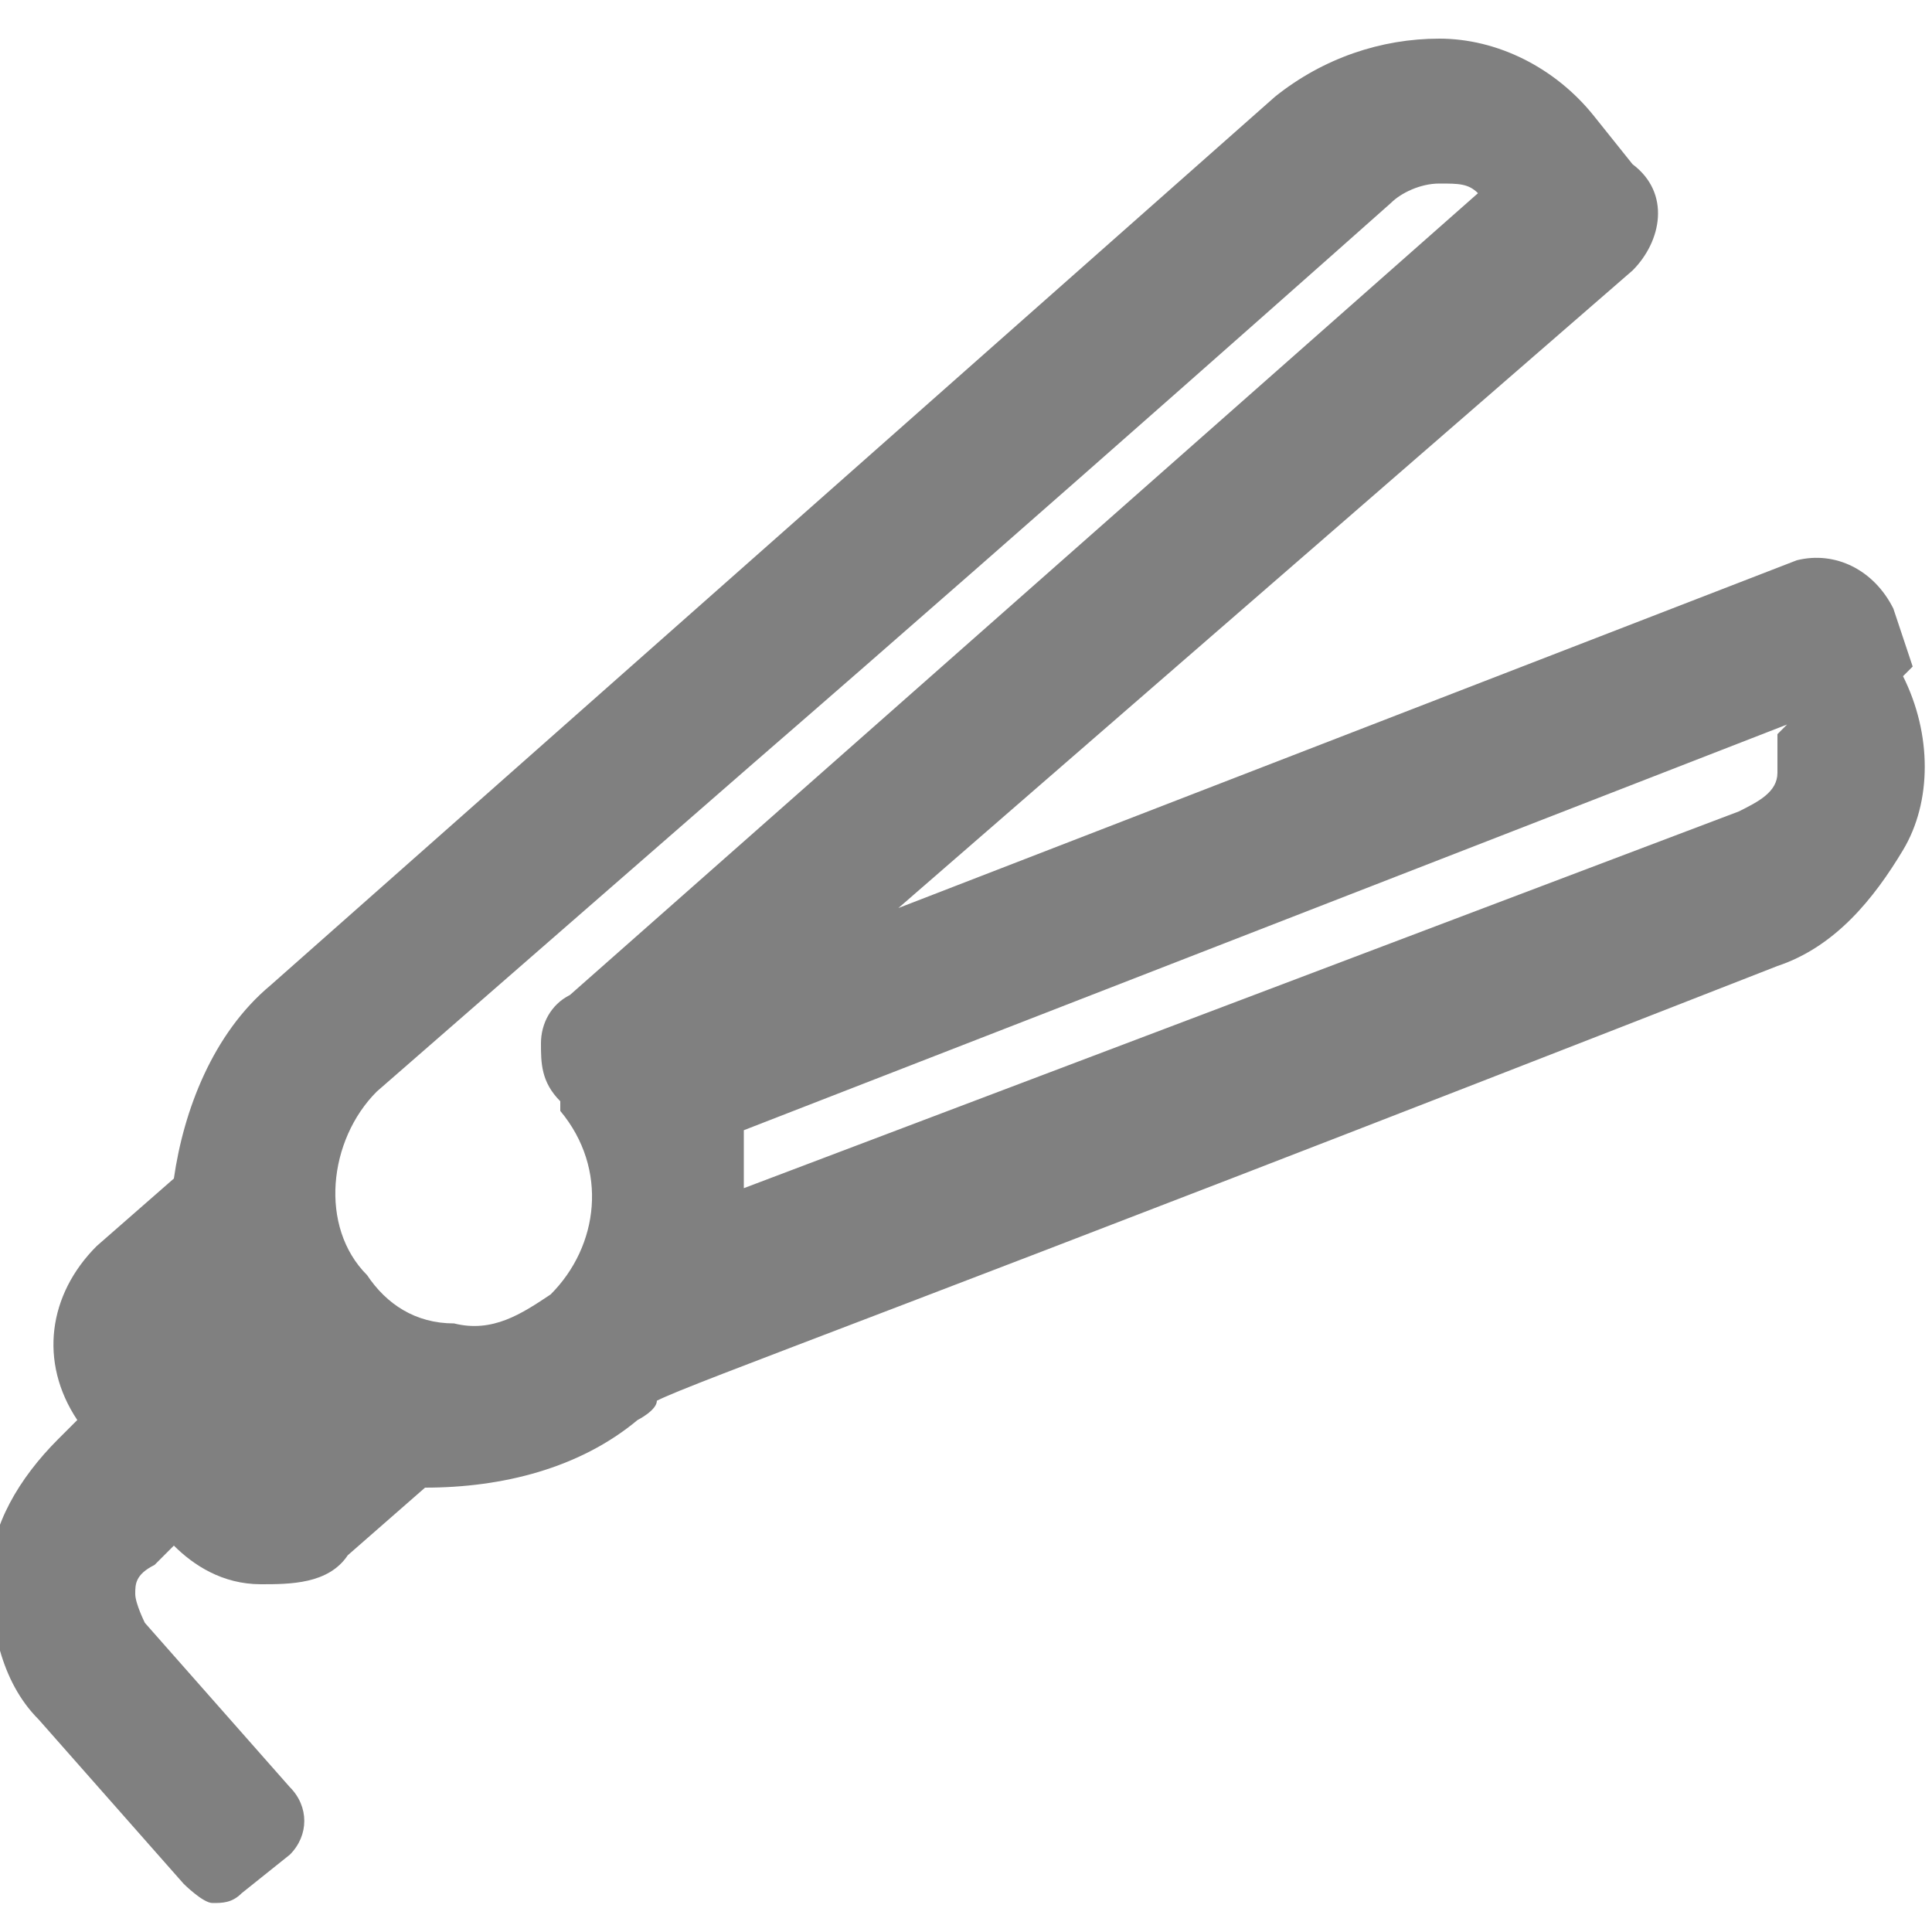
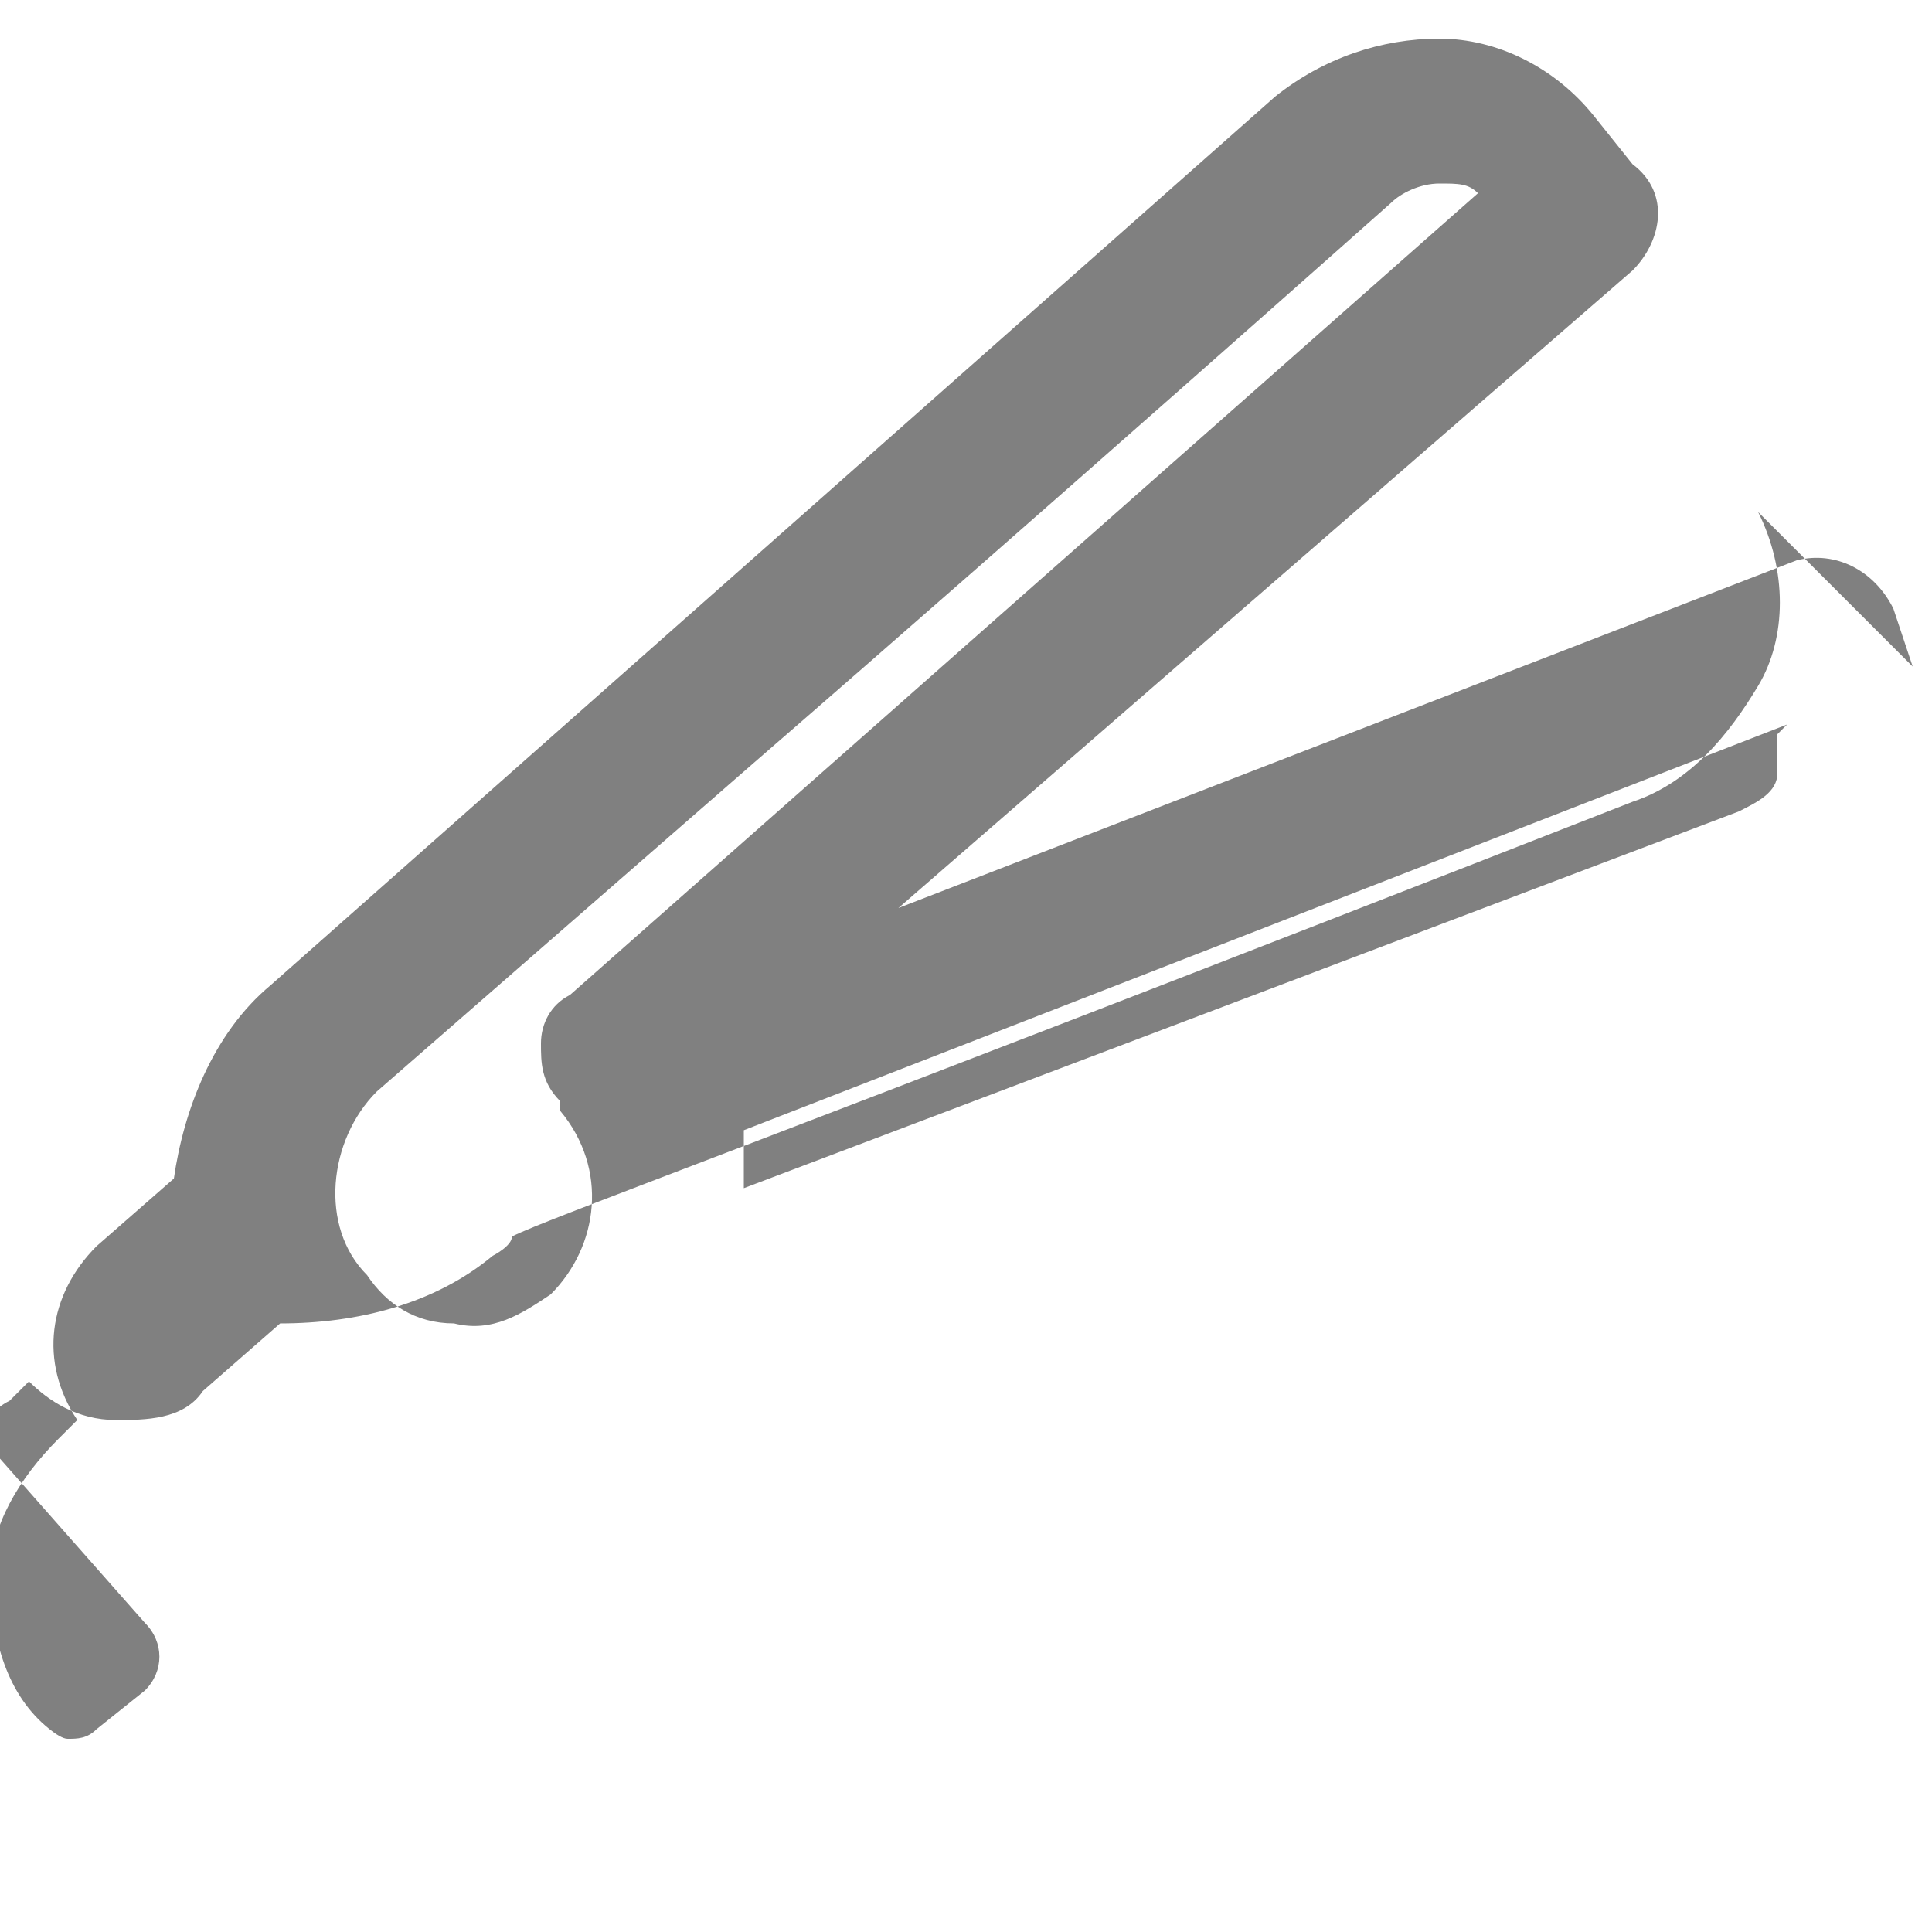
<svg xmlns="http://www.w3.org/2000/svg" id="_レイヤー_2" version="1.1" viewBox="0 0 20 20">
  <defs>
    <style>
      .st0 {
        fill: gray;
      }
    </style>
  </defs>
-   <path class="st0" d="M19.8,6.9l-.2-.6c-.2-.4-.6-.6-1-.5l-9.3,3.6,7.6-6.6c.3-.3.4-.8,0-1.1l-.4-.5c-.4-.5-1-.8-1.6-.8-.6,0-1.2.2-1.7.6L2.8,10.2c-.6.5-.9,1.3-1,2l-.8.7c-.5.5-.6,1.2-.2,1.8l-.2.2c-.4.4-.7.9-.7,1.4,0,.5.1,1.1.5,1.5l1.5,1.7c0,0,.2.2.3.2h0,0c.1,0,.2,0,.3-.1l.5-.4c.2-.2.2-.5,0-.7l-1.5-1.7c0,0-.1-.2-.1-.3,0-.1,0-.2.2-.3l.2-.2c.2.2.5.4.9.4.3,0,.7,0,.9-.3l.8-.7c.8,0,1.6-.2,2.2-.7,0,0,.2-.1.2-.2.4-.2,2.4-.9,11.6-4.5.6-.2,1-.7,1.3-1.2s.3-1.2,0-1.8ZM5.8,11.5c.5.6.4,1.4-.1,1.9-.3.2-.6.4-1,.3-.4,0-.7-.2-.9-.5-.5-.5-.4-1.4.1-1.9l3.9-3.4c3-2.6,6.6-5.8,6.6-5.8.1-.1.3-.2.5-.2h0c.2,0,.3,0,.4.1L5.9,10.3c-.2.1-.3.3-.3.5,0,.2,0,.4.2.6ZM18.4,7.6c0,.1,0,.3,0,.4,0,.2-.2.3-.4.4l-10.3,3.9c0-.2,0-.4,0-.6h0l10.8-4.2Z" />
+   <path class="st0" d="M19.8,6.9l-.2-.6c-.2-.4-.6-.6-1-.5l-9.3,3.6,7.6-6.6c.3-.3.4-.8,0-1.1l-.4-.5c-.4-.5-1-.8-1.6-.8-.6,0-1.2.2-1.7.6L2.8,10.2c-.6.5-.9,1.3-1,2l-.8.7c-.5.5-.6,1.2-.2,1.8l-.2.2c-.4.4-.7.9-.7,1.4,0,.5.1,1.1.5,1.5c0,0,.2.2.3.2h0,0c.1,0,.2,0,.3-.1l.5-.4c.2-.2.2-.5,0-.7l-1.5-1.7c0,0-.1-.2-.1-.3,0-.1,0-.2.2-.3l.2-.2c.2.2.5.4.9.4.3,0,.7,0,.9-.3l.8-.7c.8,0,1.6-.2,2.2-.7,0,0,.2-.1.2-.2.4-.2,2.4-.9,11.6-4.5.6-.2,1-.7,1.3-1.2s.3-1.2,0-1.8ZM5.8,11.5c.5.6.4,1.4-.1,1.9-.3.2-.6.4-1,.3-.4,0-.7-.2-.9-.5-.5-.5-.4-1.4.1-1.9l3.9-3.4c3-2.6,6.6-5.8,6.6-5.8.1-.1.3-.2.5-.2h0c.2,0,.3,0,.4.1L5.9,10.3c-.2.1-.3.3-.3.5,0,.2,0,.4.2.6ZM18.4,7.6c0,.1,0,.3,0,.4,0,.2-.2.3-.4.4l-10.3,3.9c0-.2,0-.4,0-.6h0l10.8-4.2Z" />
</svg>